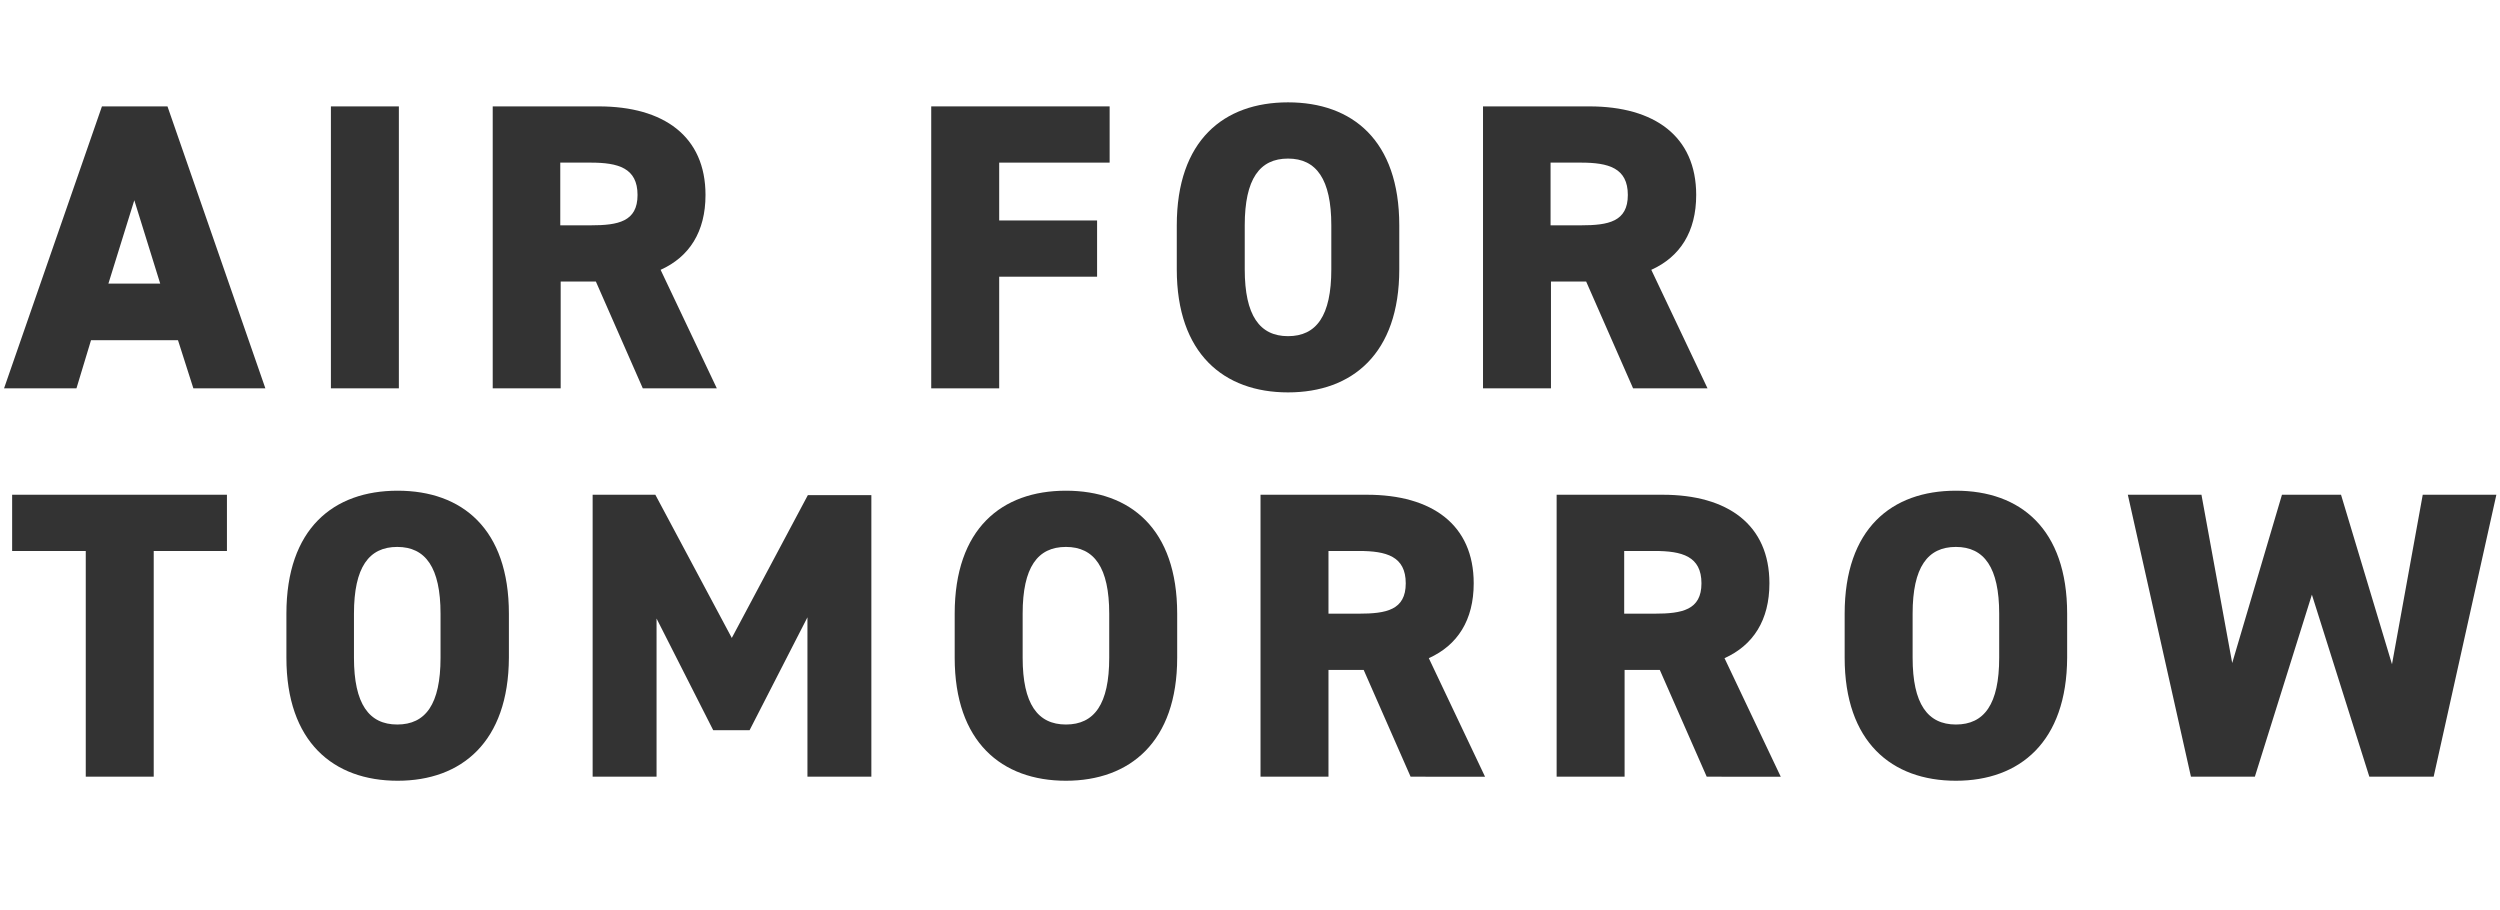
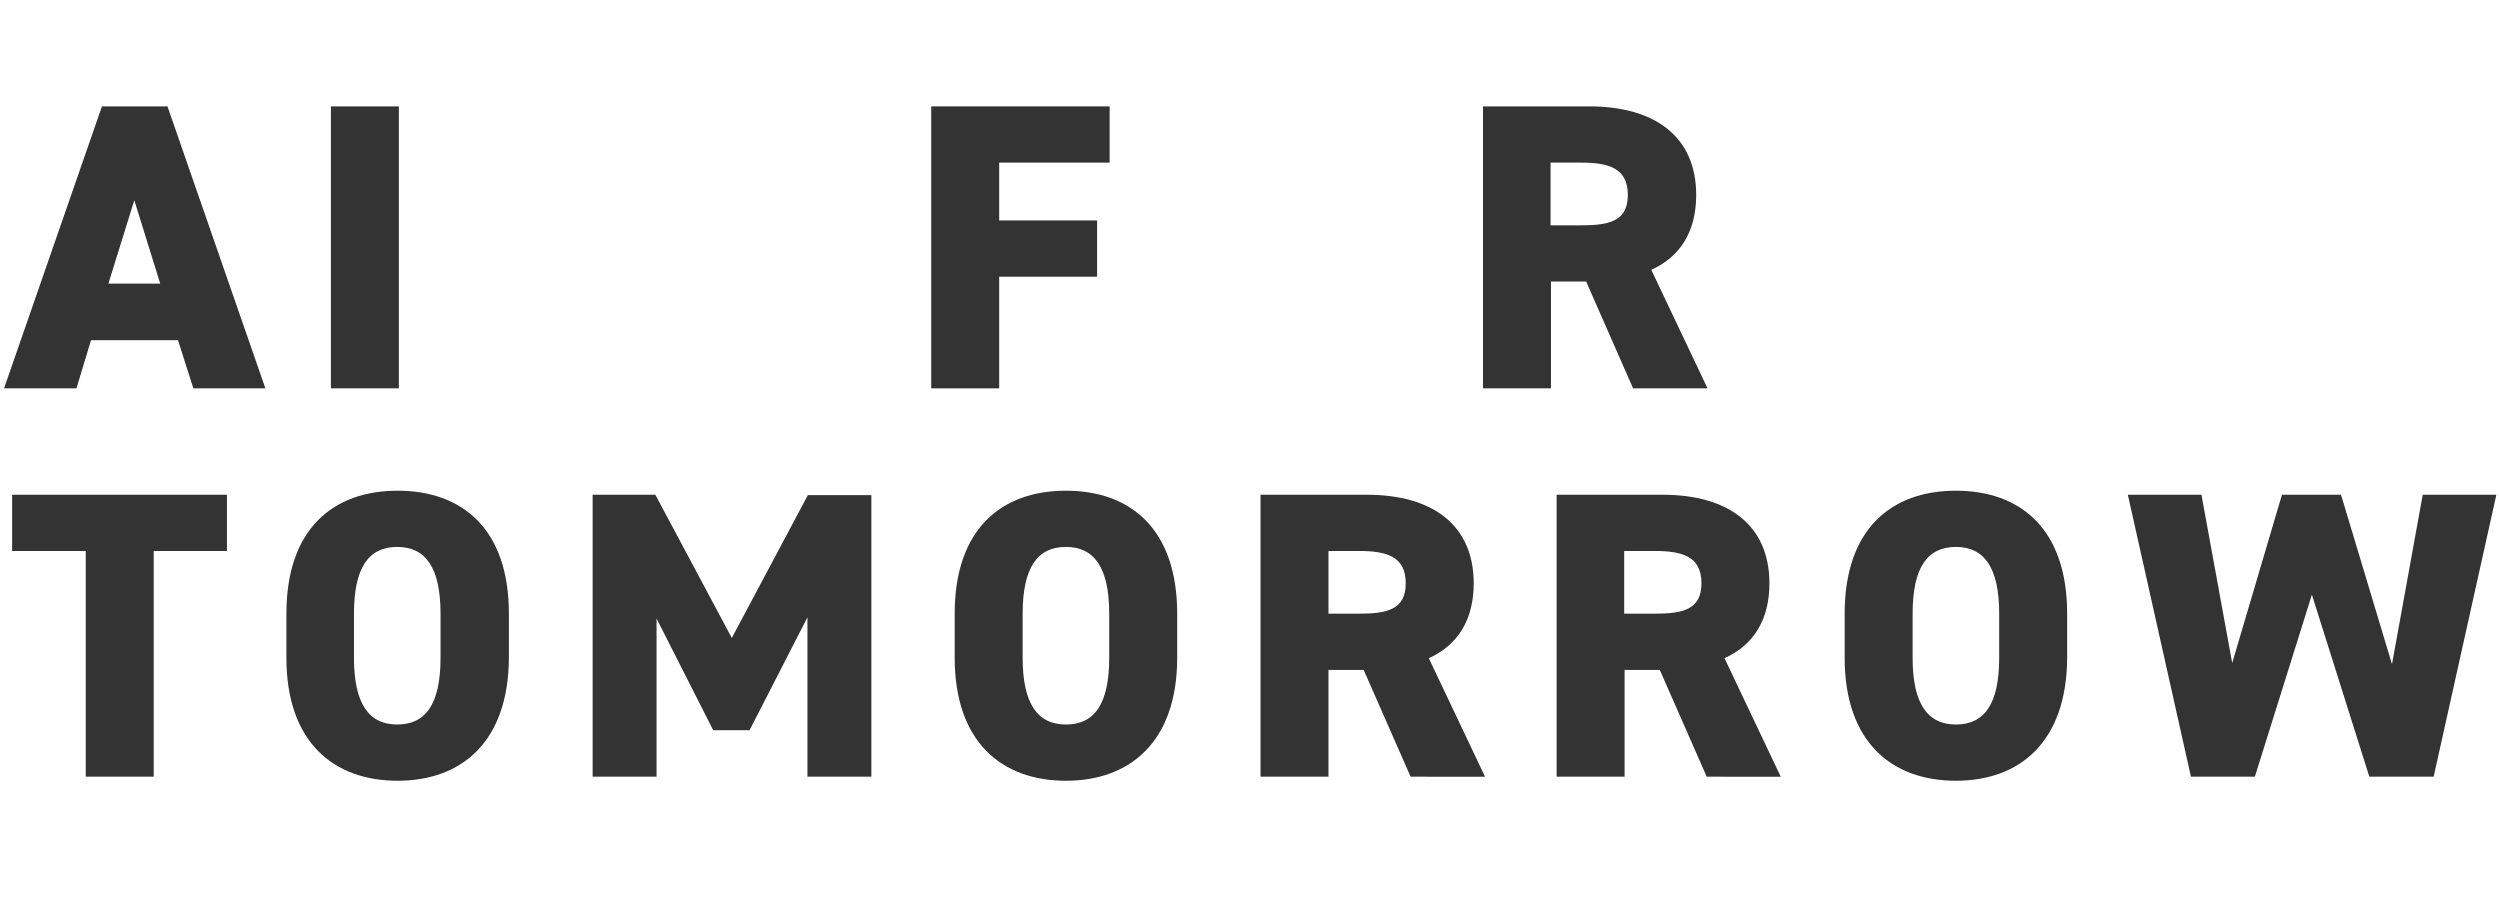
<svg xmlns="http://www.w3.org/2000/svg" version="1.1" id="レイヤー_1" x="0px" y="0px" viewBox="0 0 618 225" style="enable-background:new 0 0 618 225;" xml:space="preserve">
  <style type="text/css">
	.st0{enable-background:new    ;}
	.st1{fill:#333333;}
</style>
  <g class="st0">
    <path class="st1" d="M1,96l24.2-69.7h16.2L65.6,96H47.8L44,84.1H22.5L18.9,96H1z M26.8,70.1h12.8l-6.4-20.6L26.8,70.1z" />
    <path class="st1" d="M98.6,96H81.8V26.3h16.8C98.6,26.3,98.6,96,98.6,96z" />
-     <path class="st1" d="M158.9,96l-11.6-26.4h-8.7V96h-16.8V26.3H148c16.1,0,26.4,7.4,26.4,21.9c0,9.1-4,15.3-11.1,18.5L177.2,96   H158.9z M146,55.7c6.8,0,11.6-0.9,11.6-7.5c0-6.7-4.8-8-11.6-8h-7.5v15.5H146z" />
    <path class="st1" d="M274.3,26.3v13.9H247v14.3h24.2v13.9H247V96h-16.8V26.3H274.3z" />
-     <path class="st1" d="M318.4,97c-15.9,0-27.5-9.6-27.5-30.4V55.7c0-21,11.6-30.4,27.5-30.4s27.5,9.4,27.5,30.4v10.9   C345.9,87.4,334.3,97,318.4,97z M307.7,66.6c0,11.4,3.7,16.5,10.7,16.5s10.7-5,10.7-16.5V55.7c0-11.4-3.7-16.5-10.7-16.5   s-10.7,5-10.7,16.5V66.6z" />
    <path class="st1" d="M403.7,96l-11.6-26.4h-8.7V96h-16.8V26.3h26.3c16.1,0,26.4,7.4,26.4,21.9c0,9.1-4,15.3-11.1,18.5L422.1,96   H403.7z M390.8,55.7c6.8,0,11.6-0.9,11.6-7.5c0-6.7-4.8-8-11.6-8h-7.5v15.5H390.8z" />
  </g>
  <g class="st0">
    <path class="st1" d="M56.1,122.3v13.9H38V192H21.2v-55.8H3v-13.9C3,122.3,56.1,122.3,56.1,122.3z" />
    <path class="st1" d="M98.3,193c-15.9,0-27.5-9.6-27.5-30.4v-10.9c0-21,11.6-30.4,27.5-30.4s27.5,9.4,27.5,30.4v10.9   C125.7,183.4,114.1,193,98.3,193z M87.5,162.6c0,11.4,3.7,16.5,10.7,16.5s10.7-5,10.7-16.5v-10.9c0-11.4-3.7-16.5-10.7-16.5   s-10.7,5-10.7,16.5V162.6z" />
    <path class="st1" d="M180.9,157.7l18.8-35.3h15.7V192h-15.8v-39.4l-14.3,27.9h-9l-14-27.6V192h-15.8v-69.7H162L180.9,157.7z" />
    <path class="st1" d="M263.5,193c-15.9,0-27.5-9.6-27.5-30.4v-10.9c0-21,11.6-30.4,27.5-30.4s27.5,9.4,27.5,30.4v10.9   C291,183.4,279.3,193,263.5,193z M252.8,162.6c0,11.4,3.7,16.5,10.7,16.5s10.7-5,10.7-16.5v-10.9c0-11.4-3.7-16.5-10.7-16.5   s-10.7,5-10.7,16.5V162.6z" />
    <path class="st1" d="M348.7,192l-11.6-26.4h-8.7V192h-16.8v-69.7h26.3c16.1,0,26.4,7.4,26.4,21.9c0,9.1-4,15.3-11.1,18.5l13.9,29.3   H348.7z M335.9,151.7c6.8,0,11.6-0.9,11.6-7.5c0-6.7-4.8-8-11.6-8h-7.5v15.5H335.9z" />
    <path class="st1" d="M421.9,192l-11.6-26.4h-8.7V192h-16.8v-69.7H411c16.1,0,26.4,7.4,26.4,21.9c0,9.1-4,15.3-11.1,18.5l13.9,29.3   H421.9z M409,151.7c6.8,0,11.6-0.9,11.6-7.5c0-6.7-4.8-8-11.6-8h-7.5v15.5H409z" />
    <path class="st1" d="M483.5,193c-15.9,0-27.5-9.6-27.5-30.4v-10.9c0-21,11.6-30.4,27.5-30.4s27.5,9.4,27.5,30.4v10.9   C510.9,183.4,499.3,193,483.5,193z M472.8,162.6c0,11.4,3.7,16.5,10.7,16.5s10.7-5,10.7-16.5v-10.9c0-11.4-3.7-16.5-10.7-16.5   s-10.7,5-10.7,16.5V162.6z" />
-     <path class="st1" d="M557.4,192h-15.8L526,122.3h18.2l7.6,41.6l12.3-41.6h14.6l12.6,41.9l7.6-41.9h18.2L601.6,192h-15.9l-14.2-45   L557.4,192z" />
+     <path class="st1" d="M557.4,192h-15.8L526,122.3h18.2l7.6,41.6l12.3-41.6h14.6l12.6,41.9l7.6-41.9h18.2L601.6,192h-15.9l-14.2-45   L557.4,192" />
  </g>
</svg>